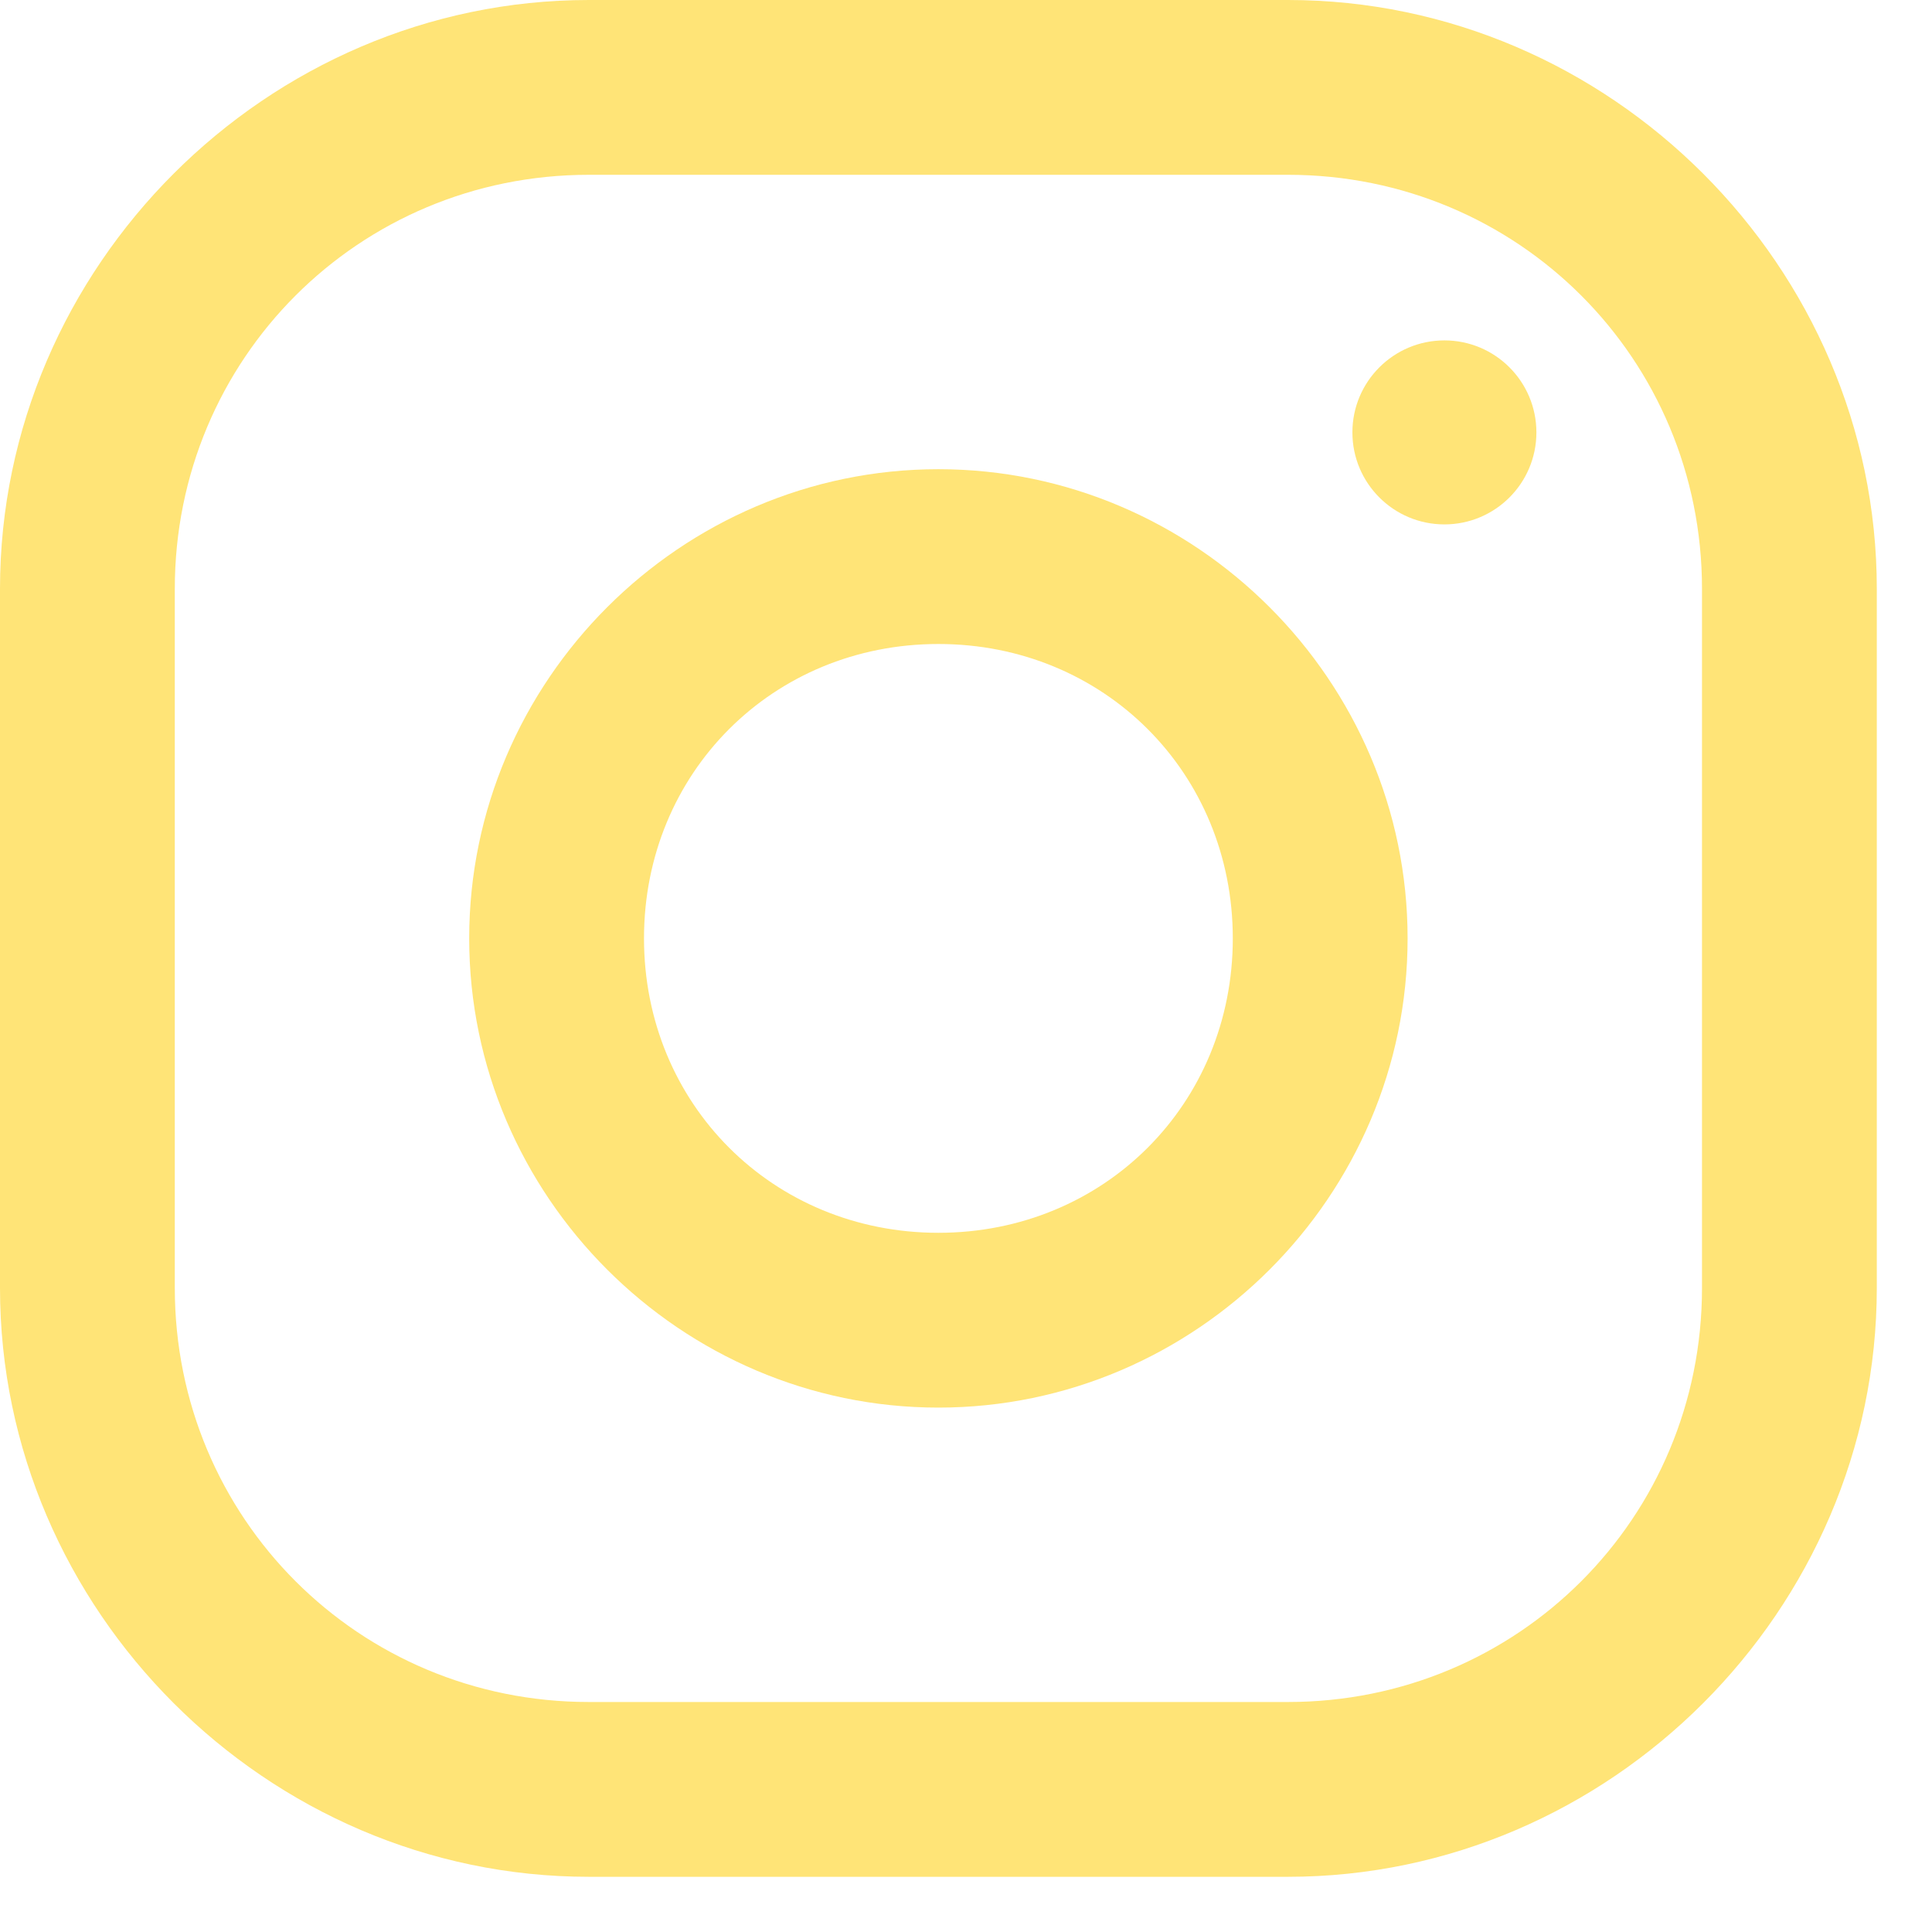
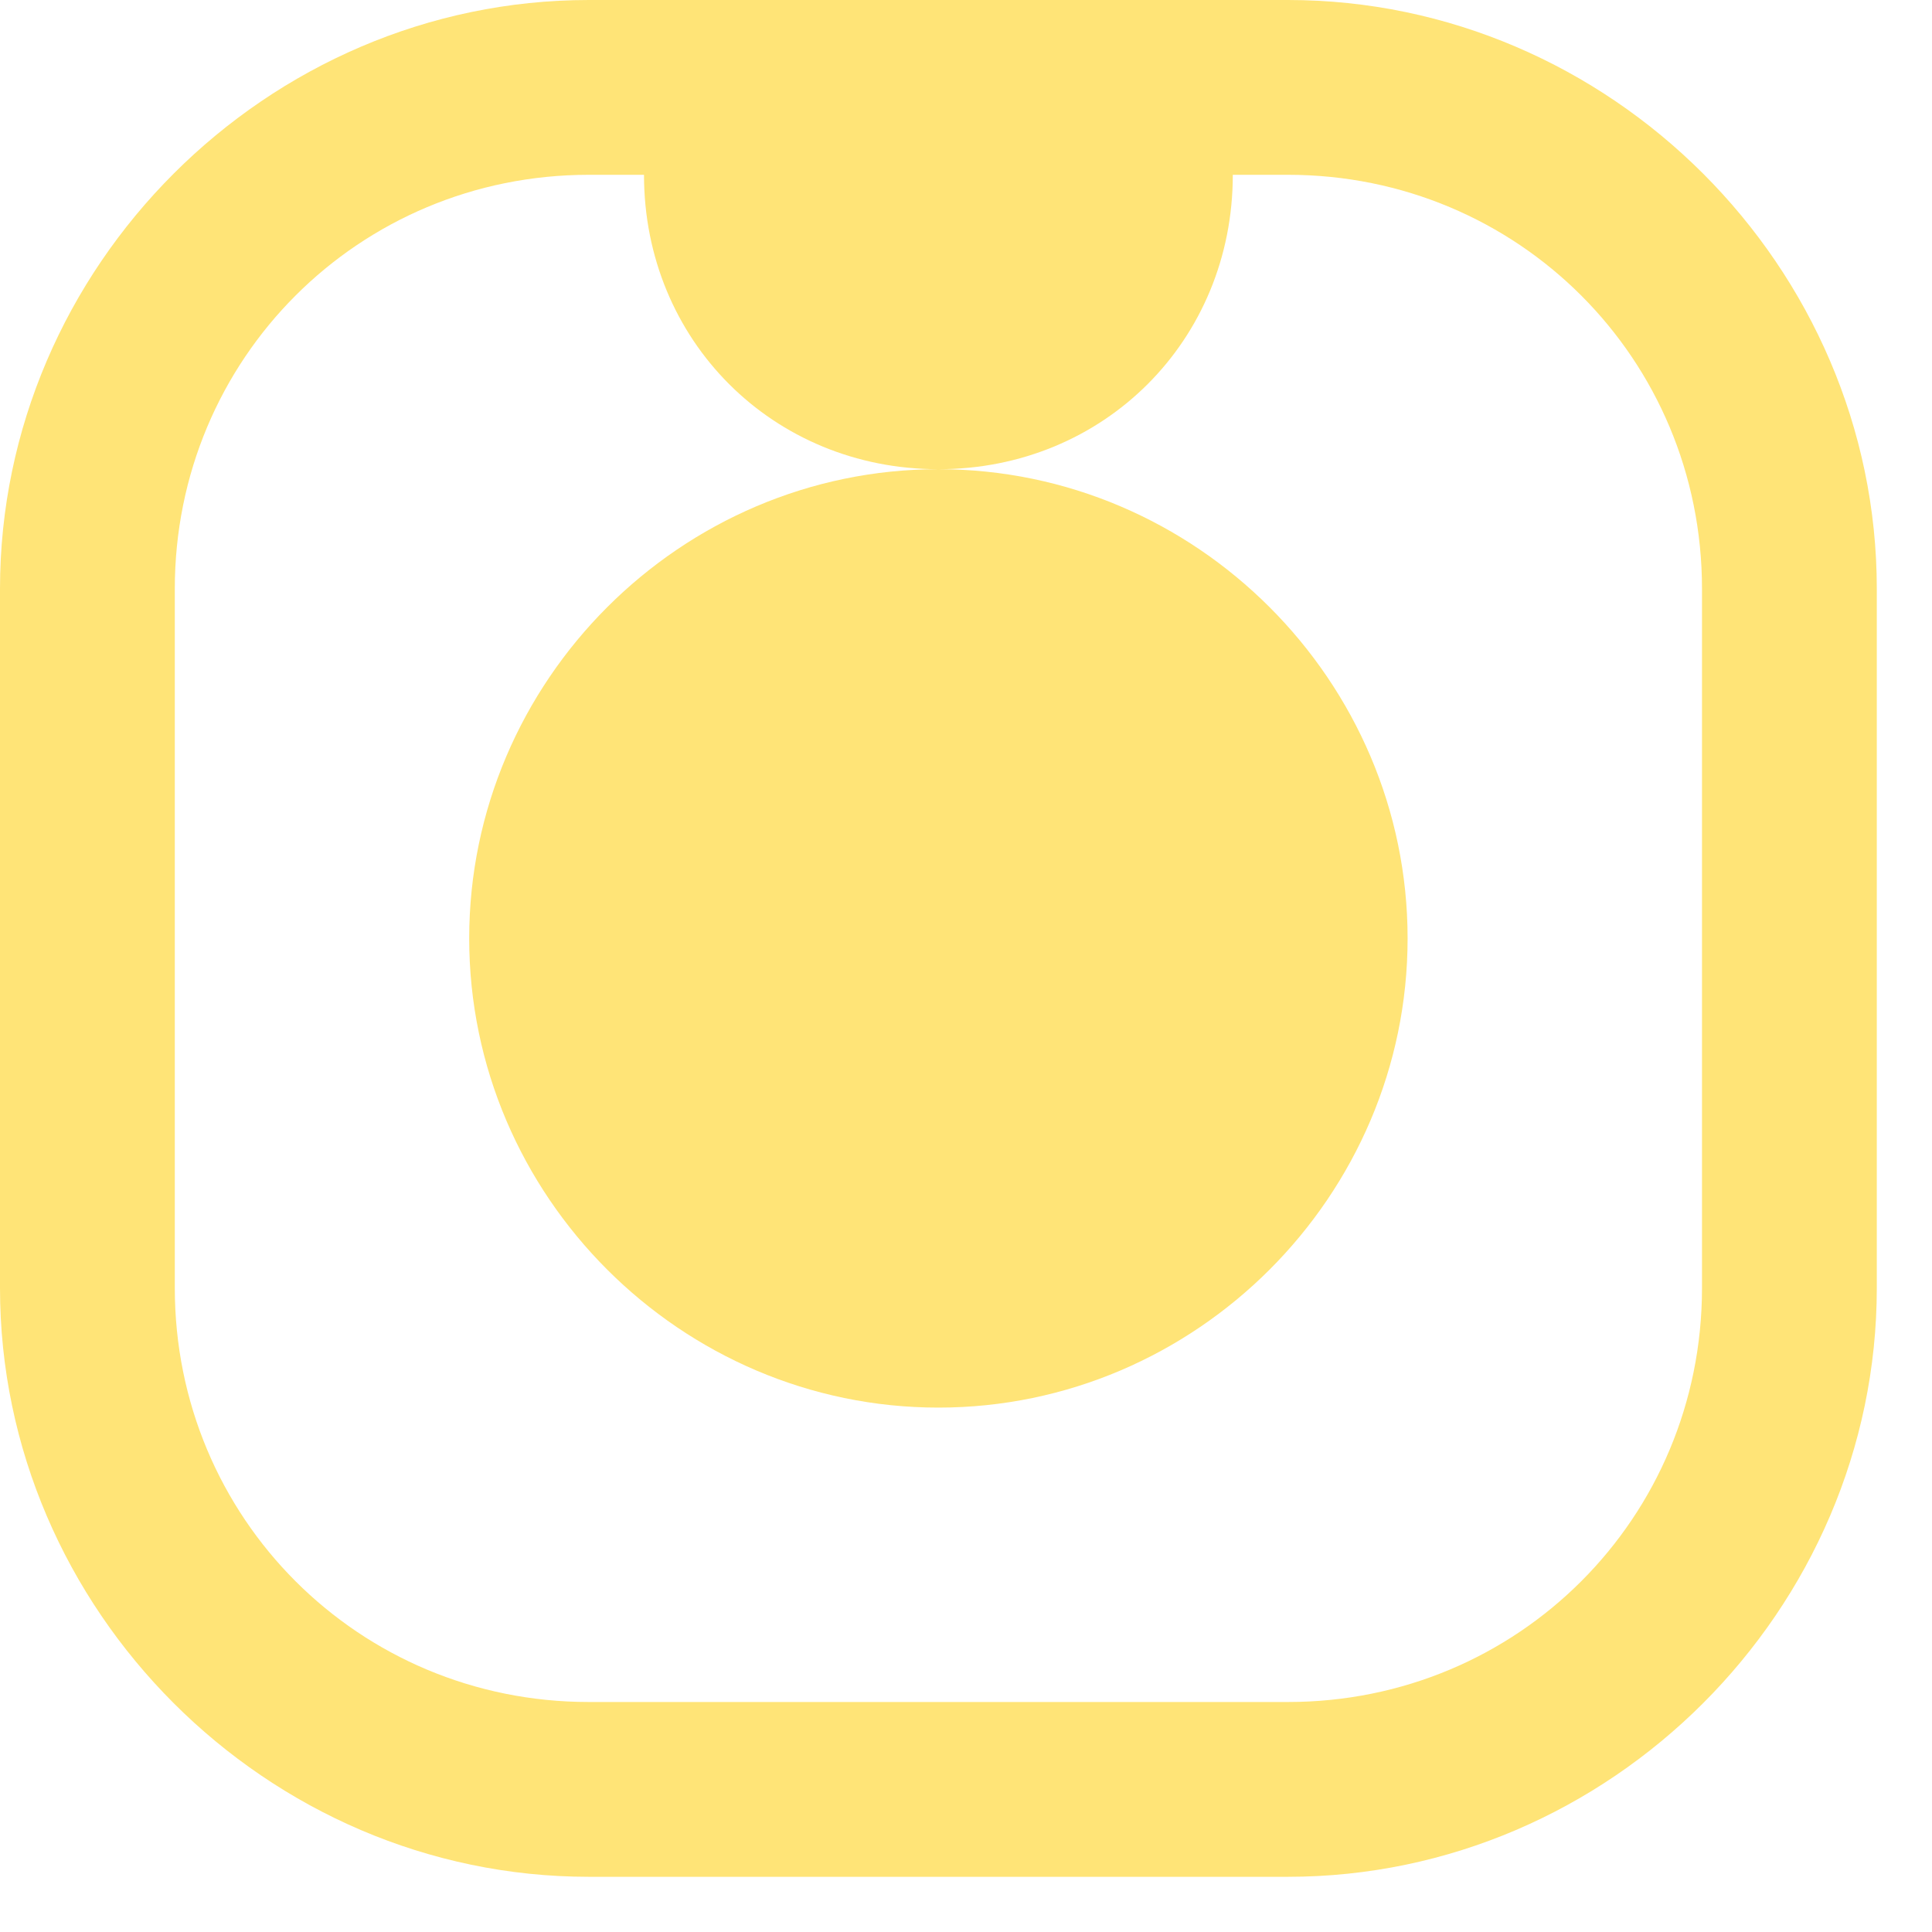
<svg xmlns="http://www.w3.org/2000/svg" id="Vrstva_1" version="1.1" viewBox="0 0 21 21">
  <defs>
    <style>
      .st0 {
        fill: #ffe477;
      }
    </style>
  </defs>
  <g id="Design">
    <g id="Homepage">
      <g id="BOTTOM">
        <g id="site">
          <g id="instagram-icon-copy-6">
            <path id="Shape" class="st0" d="M14,0h-7.6C2.9,0,0,2.9,0,6.4v7.6c0,3.5,2.9,6.4,6.4,6.4h7.6c3.5,0,6.4-2.9,6.4-6.4v-7.6C20.4,2.9,17.5,0,14,0ZM18.5,14c0,2.5-2,4.5-4.5,4.5h-7.6c-2.5,0-4.5-2-4.5-4.5v-7.6C1.9,3.9,3.9,1.9,6.4,1.9h7.6c2.5,0,4.5,2,4.5,4.5v7.6Z" />
-             <path id="Shape1" data-name="Shape" class="st0" d="M10.2,5.1c-2.8,0-5.1,2.3-5.1,5.1s2.3,5.1,5.1,5.1,5.1-2.3,5.1-5.1-2.3-5.1-5.1-5.1ZM10.2,13.4c-1.8,0-3.2-1.4-3.2-3.2s1.4-3.2,3.2-3.2,3.2,1.4,3.2,3.2-1.4,3.2-3.2,3.2Z" />
-             <circle id="Oval" class="st0" cx="15.7" cy="4.7" r="1" />
+             <path id="Shape1" data-name="Shape" class="st0" d="M10.2,5.1c-2.8,0-5.1,2.3-5.1,5.1s2.3,5.1,5.1,5.1,5.1-2.3,5.1-5.1-2.3-5.1-5.1-5.1Zc-1.8,0-3.2-1.4-3.2-3.2s1.4-3.2,3.2-3.2,3.2,1.4,3.2,3.2-1.4,3.2-3.2,3.2Z" />
          </g>
        </g>
      </g>
    </g>
  </g>
</svg>